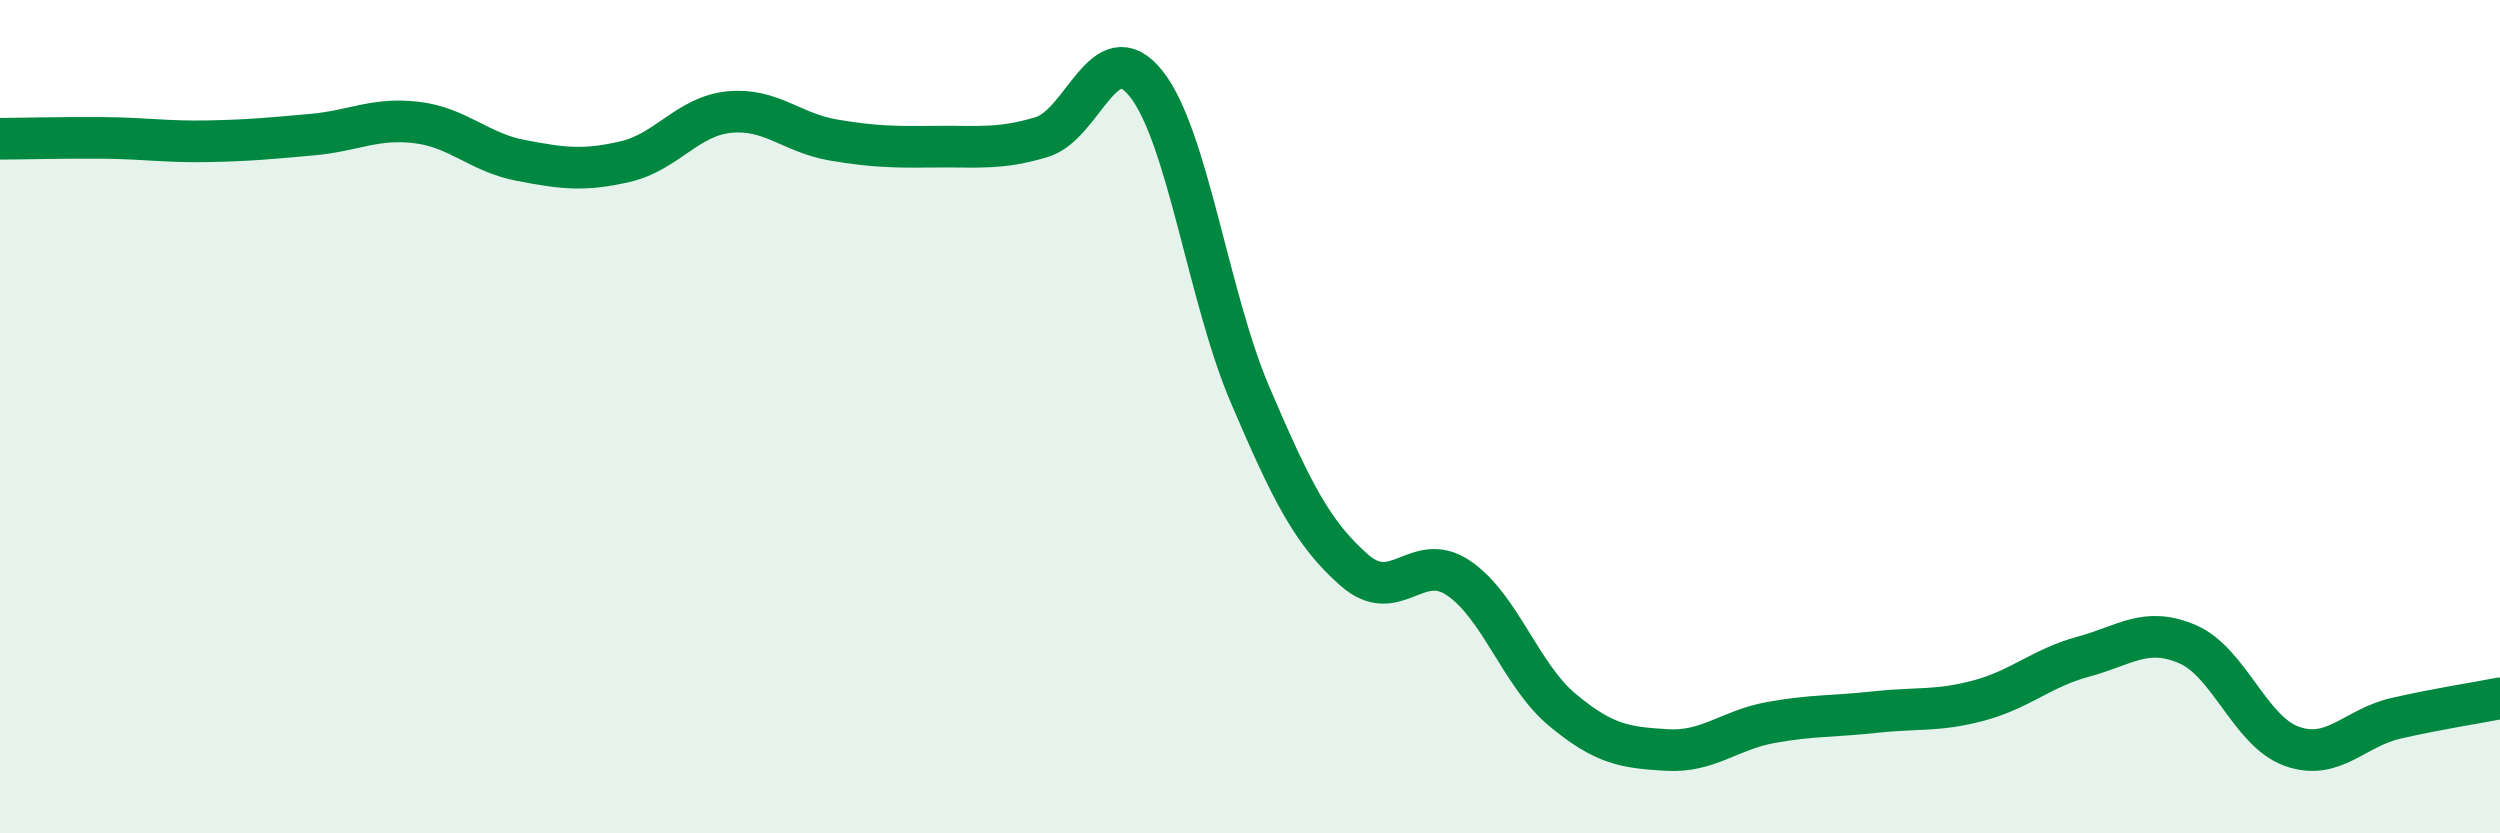
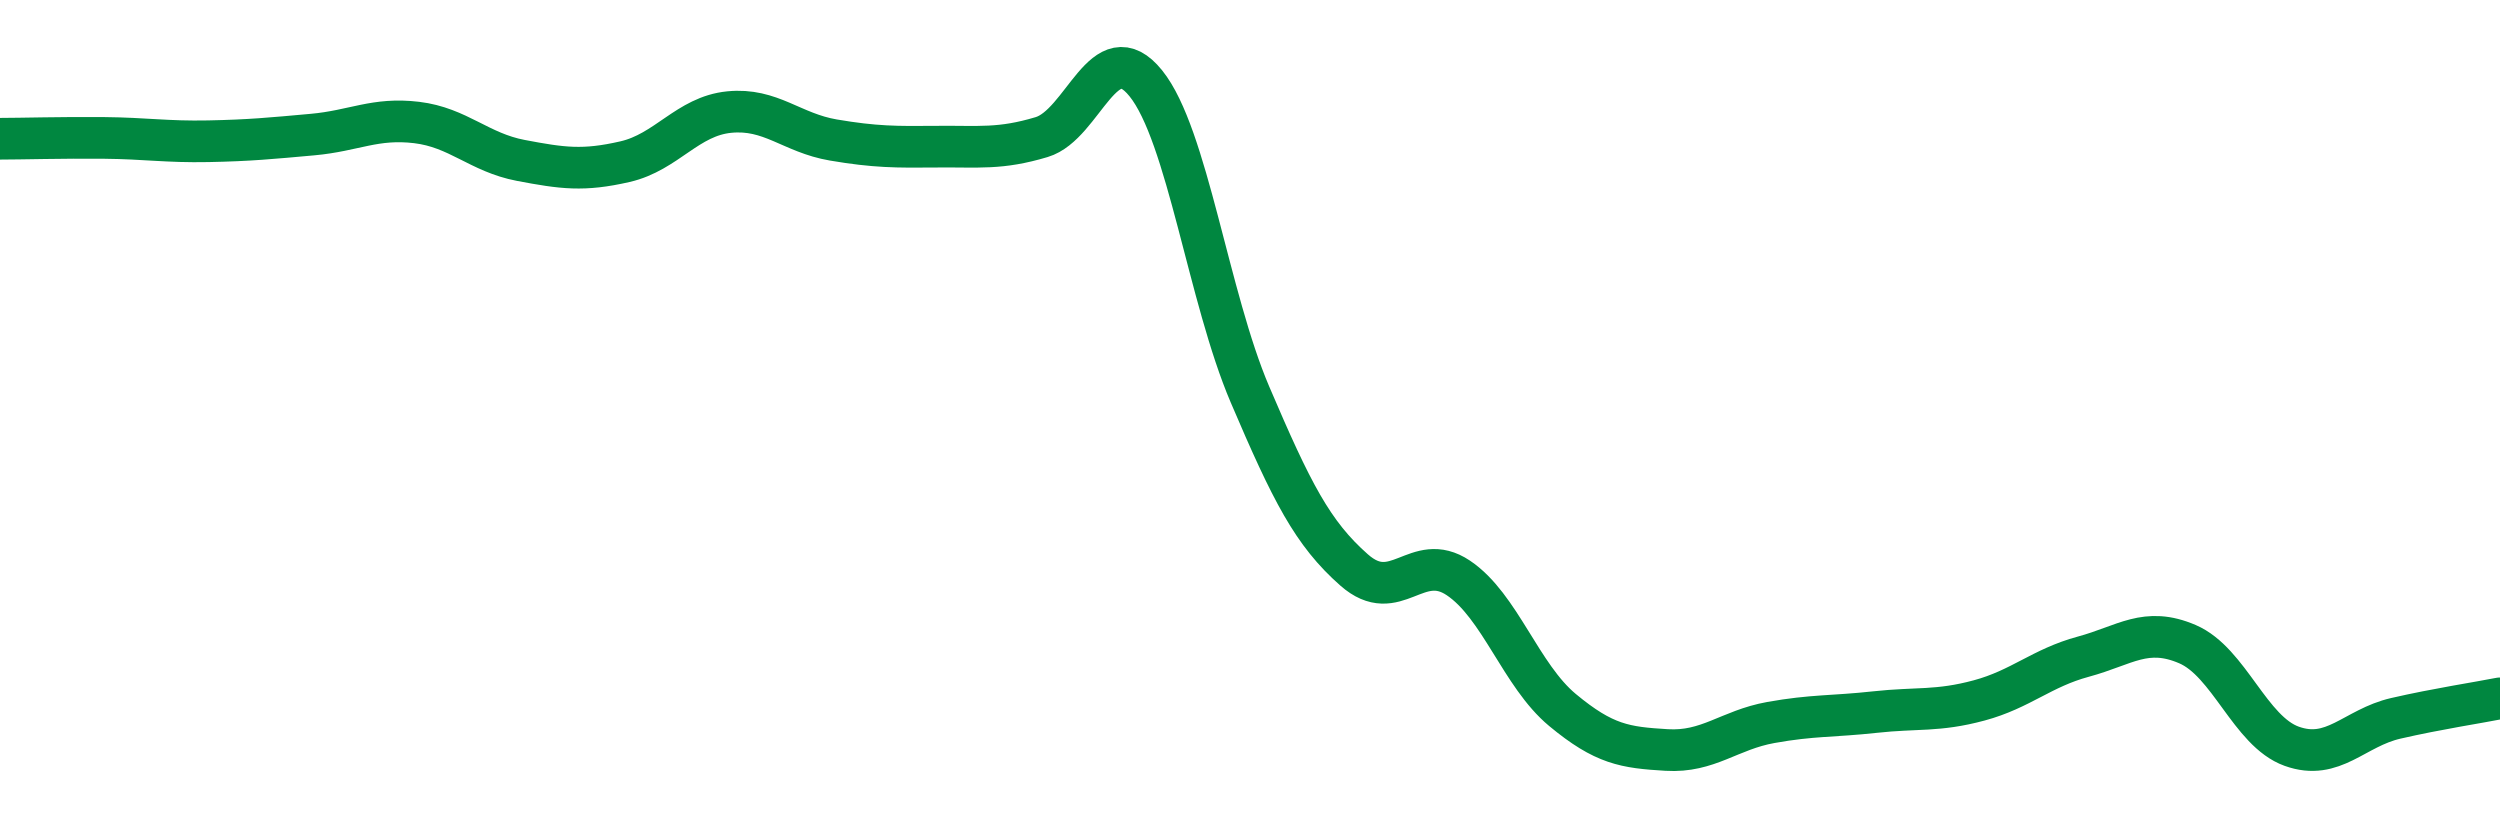
<svg xmlns="http://www.w3.org/2000/svg" width="60" height="20" viewBox="0 0 60 20">
-   <path d="M 0,3.33 C 0.5,3.33 1.5,3.3 2.5,3.31 C 3.5,3.32 4,3.41 5,3.39 C 6,3.37 6.5,3.32 7.5,3.23 C 8.5,3.14 9,2.82 10,2.94 C 11,3.06 11.5,3.66 12.5,3.85 C 13.5,4.04 14,4.11 15,3.88 C 16,3.65 16.5,2.79 17.5,2.69 C 18.5,2.59 19,3.19 20,3.36 C 21,3.53 21.5,3.53 22.5,3.52 C 23.5,3.51 24,3.59 25,3.29 C 26,2.99 26.5,0.76 27.5,2 C 28.5,3.24 29,7.13 30,9.47 C 31,11.81 31.5,12.8 32.5,13.68 C 33.5,14.56 34,13.2 35,13.87 C 36,14.54 36.5,16.21 37.5,17.04 C 38.5,17.87 39,17.94 40,18 C 41,18.06 41.5,17.52 42.5,17.34 C 43.5,17.16 44,17.2 45,17.09 C 46,16.98 46.5,17.08 47.5,16.81 C 48.5,16.54 49,16.03 50,15.76 C 51,15.49 51.5,15.03 52.5,15.46 C 53.5,15.89 54,17.55 55,17.91 C 56,18.27 56.5,17.47 57.5,17.24 C 58.5,17.01 59.5,16.86 60,16.76L60 20L0 20Z" fill="#008740" opacity="0.1" stroke-linecap="round" stroke-linejoin="round" />
  <path d="M 0,3.33 C 0.5,3.33 1.5,3.3 2.5,3.31 C 3.5,3.32 4,3.41 5,3.39 C 6,3.37 6.5,3.32 7.5,3.23 C 8.5,3.14 9,2.82 10,2.94 C 11,3.06 11.5,3.66 12.5,3.85 C 13.5,4.04 14,4.11 15,3.88 C 16,3.65 16.5,2.79 17.5,2.69 C 18.5,2.59 19,3.19 20,3.36 C 21,3.53 21.5,3.53 22.5,3.52 C 23.5,3.51 24,3.59 25,3.29 C 26,2.99 26.5,0.76 27.5,2 C 28.5,3.24 29,7.13 30,9.47 C 31,11.81 31.5,12.8 32.5,13.68 C 33.5,14.56 34,13.2 35,13.87 C 36,14.54 36.5,16.21 37.5,17.04 C 38.5,17.87 39,17.94 40,18 C 41,18.06 41.5,17.52 42.5,17.34 C 43.5,17.16 44,17.2 45,17.09 C 46,16.98 46.5,17.08 47.5,16.81 C 48.5,16.54 49,16.03 50,15.76 C 51,15.49 51.5,15.03 52.5,15.46 C 53.5,15.89 54,17.55 55,17.91 C 56,18.27 56.5,17.47 57.5,17.24 C 58.5,17.01 59.5,16.86 60,16.76" stroke="#008740" stroke-width="1" fill="none" stroke-linecap="round" stroke-linejoin="round" />
</svg>